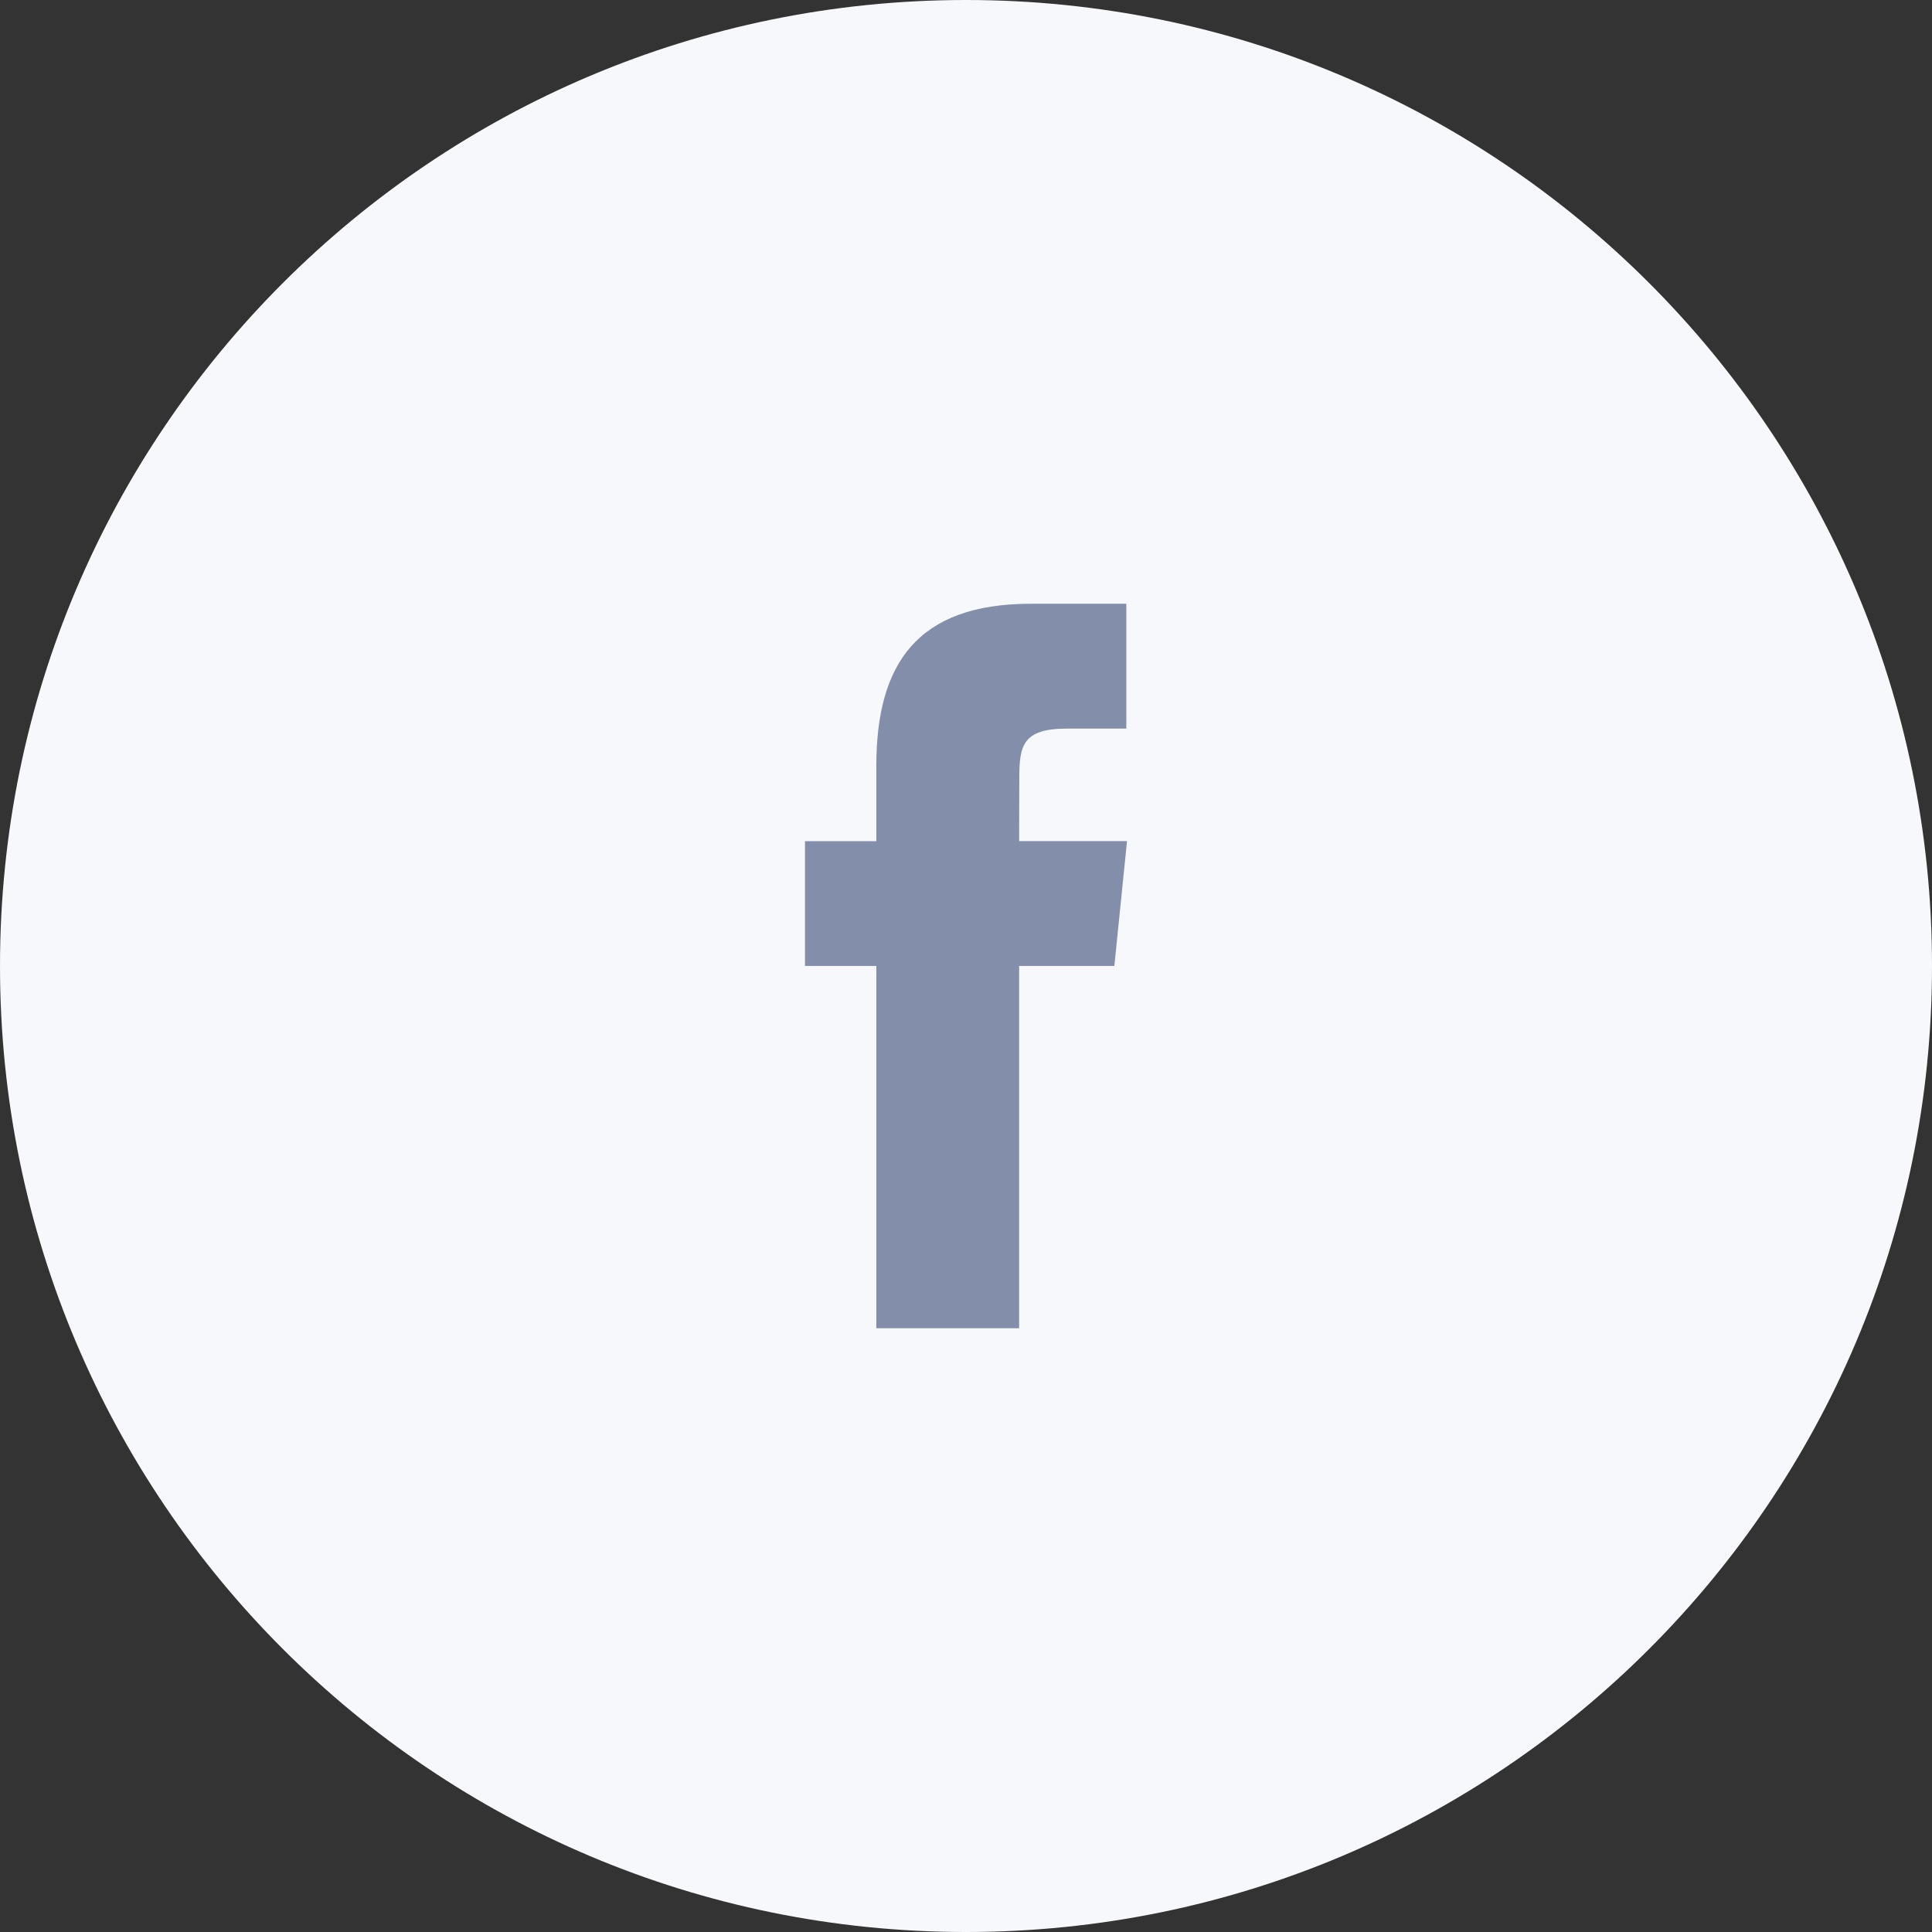
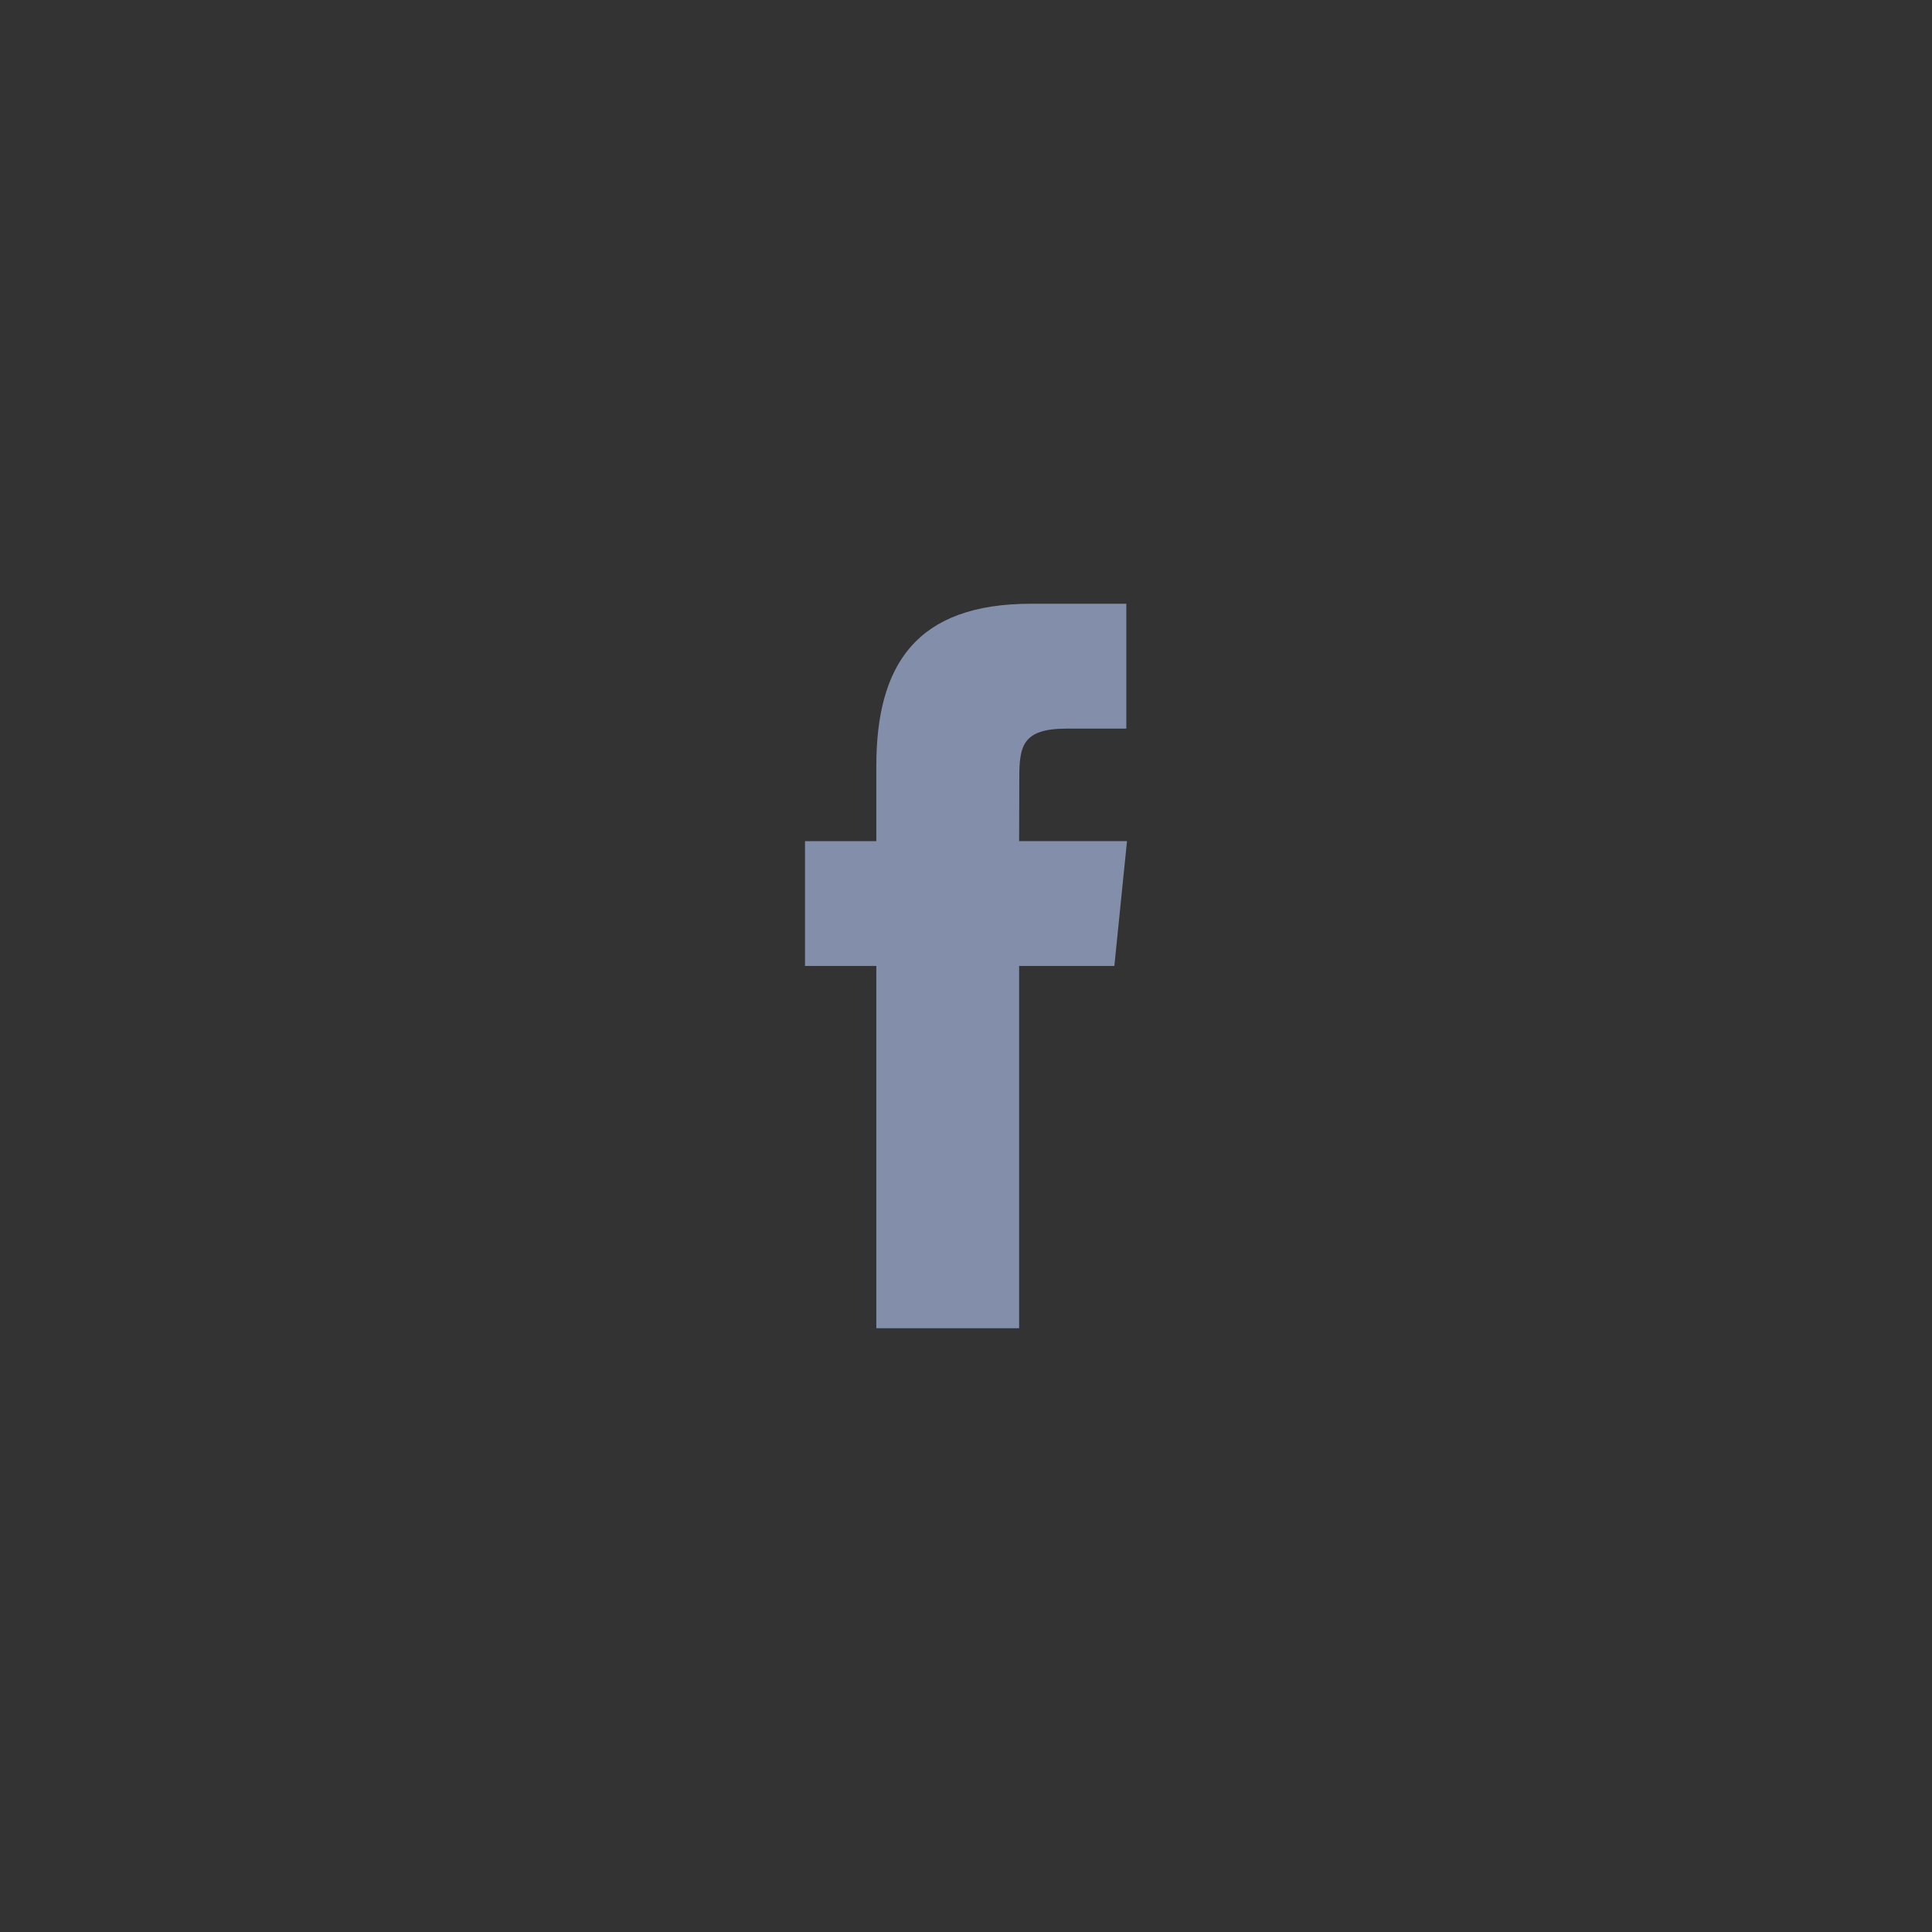
<svg xmlns="http://www.w3.org/2000/svg" width="48" height="48" viewBox="0 0 48 48" fill="none">
  <rect x="0" y="0" width="48" height="48" fill="#333333" stroke="none" />
-   <path d="M0 24C0 10.745 10.745 0 24 0C37.255 0 48 10.745 48 24C48 37.255 37.255 48 24 48C10.745 48 0 37.255 0 24Z" fill="#F7F8FB" />
  <path d="M25.32 33V23.999H27.686L28 20.897H25.32L25.324 19.345C25.324 18.536 25.397 18.102 26.504 18.102H27.983V15H25.616C22.773 15 21.772 16.505 21.772 19.035V20.898H20V23.999H21.772V33H25.32Z" fill="#838EAB" />
</svg>